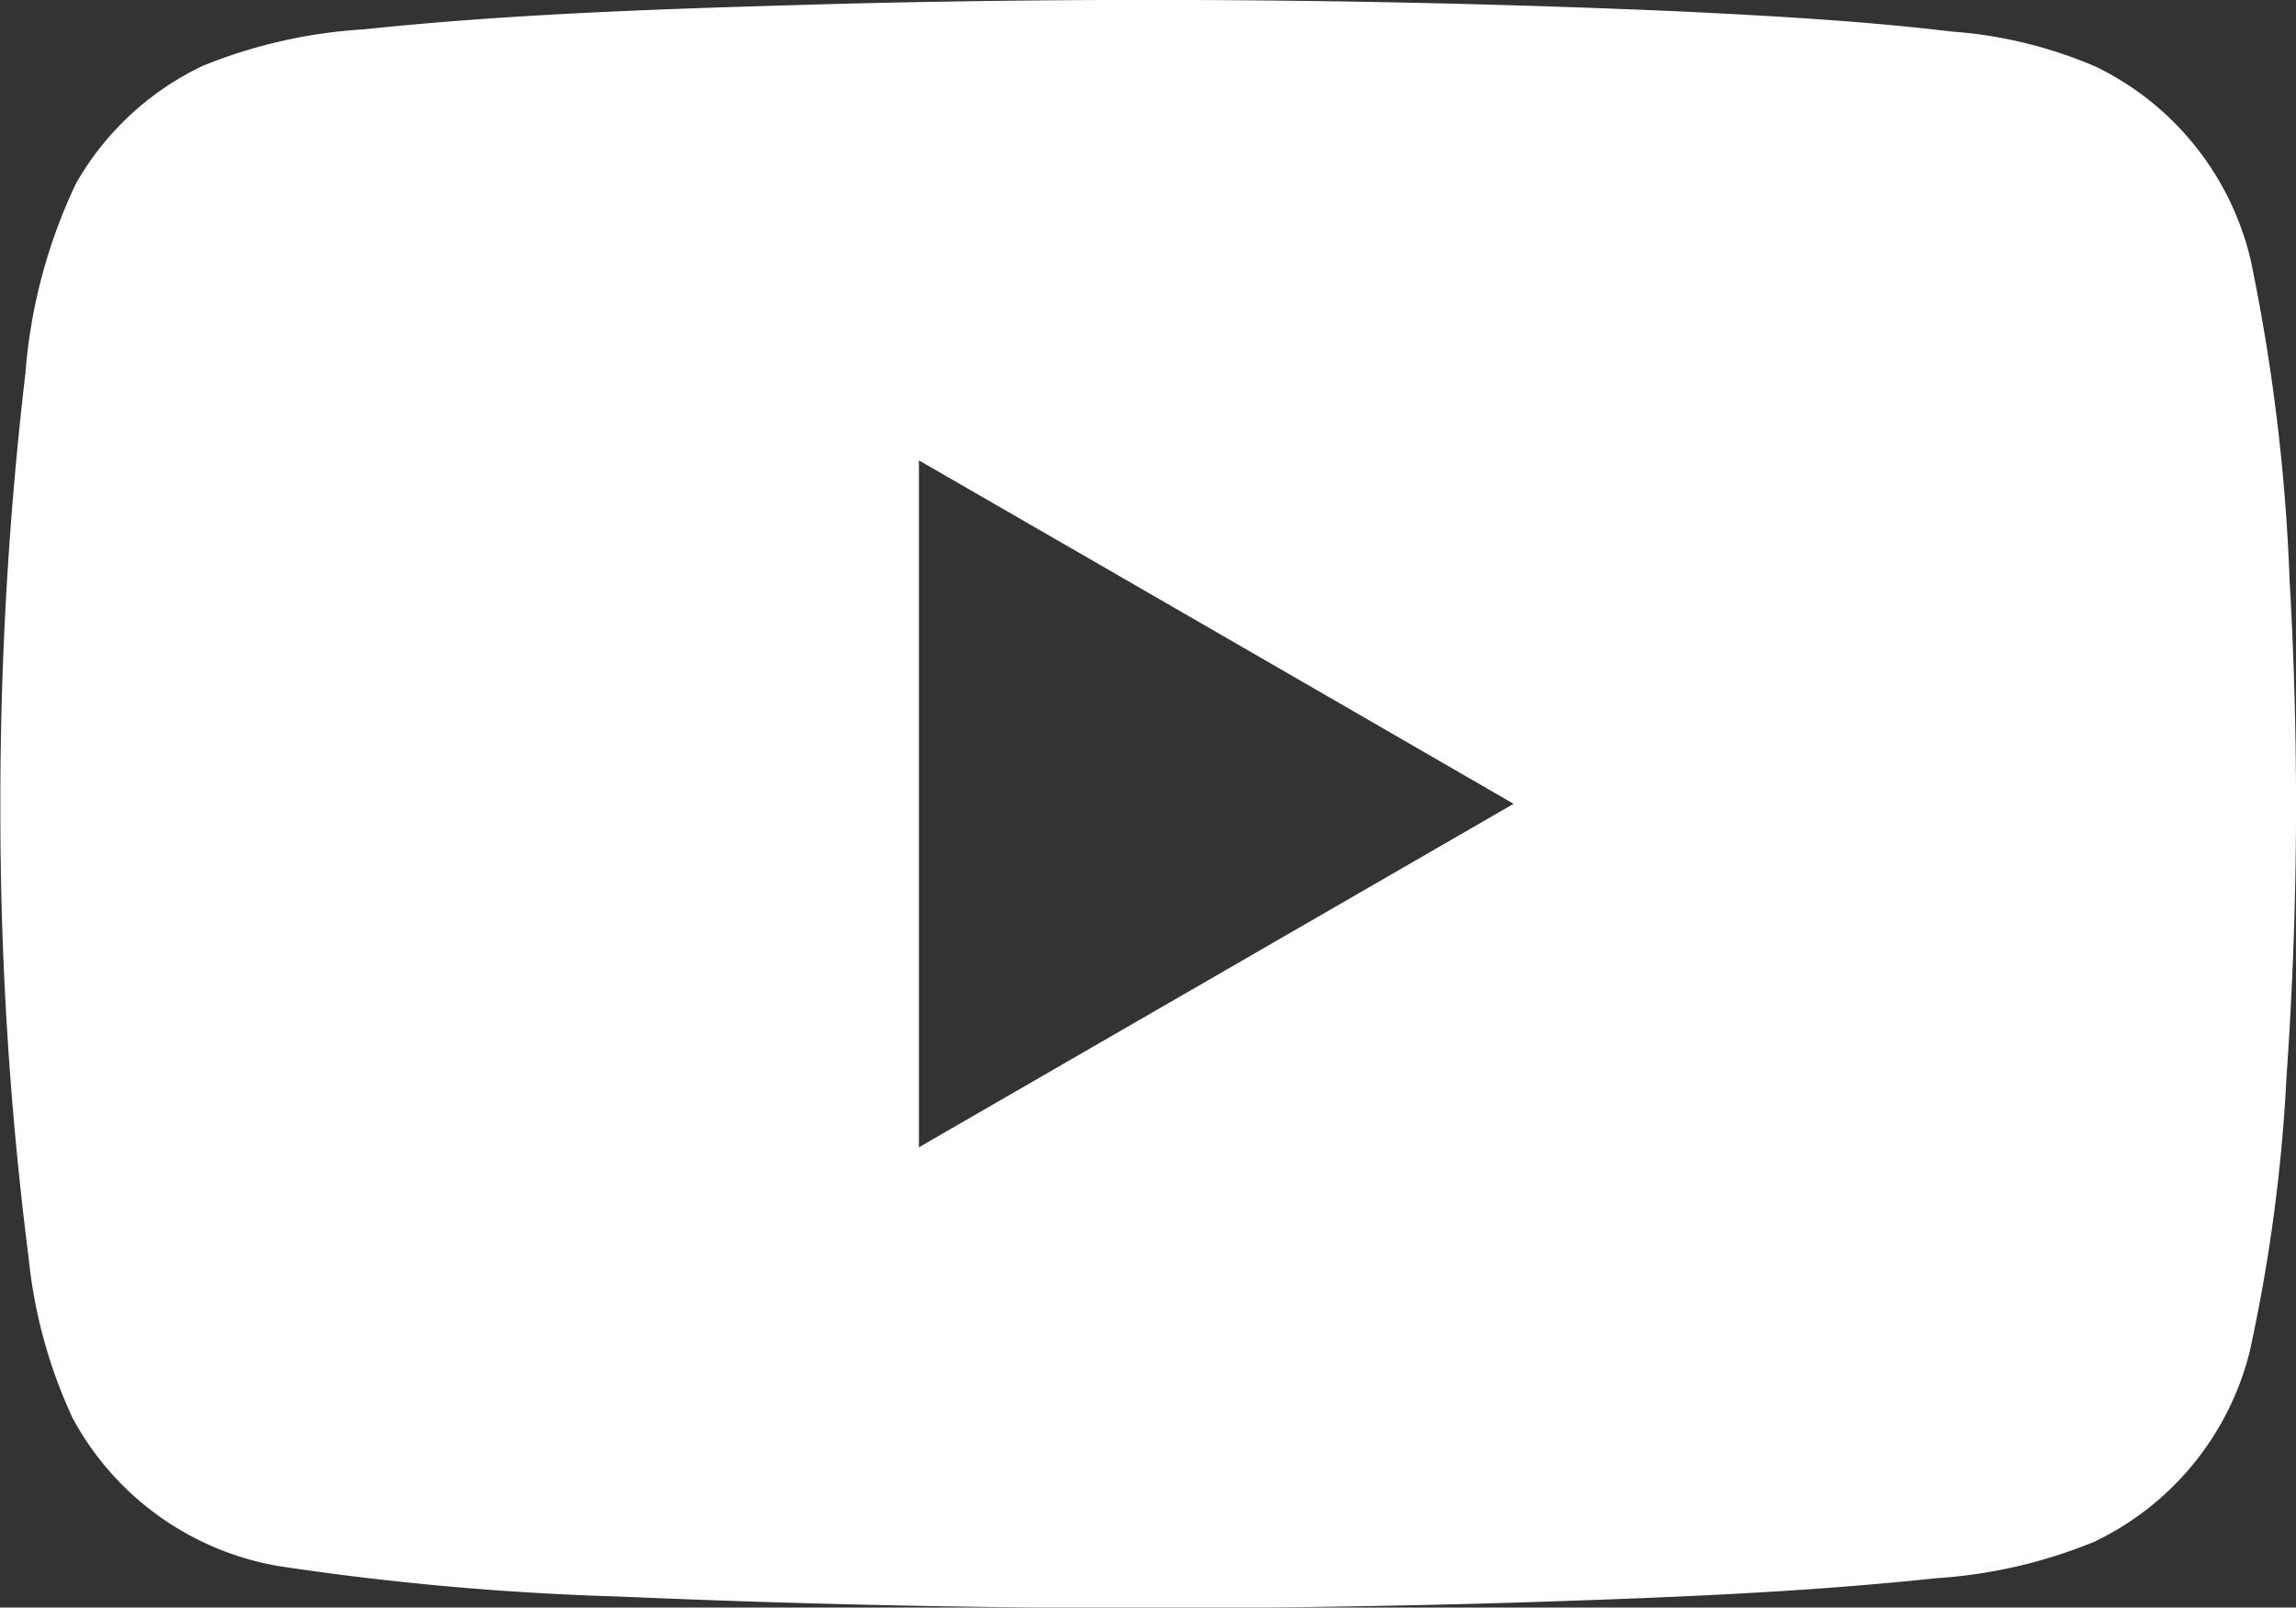
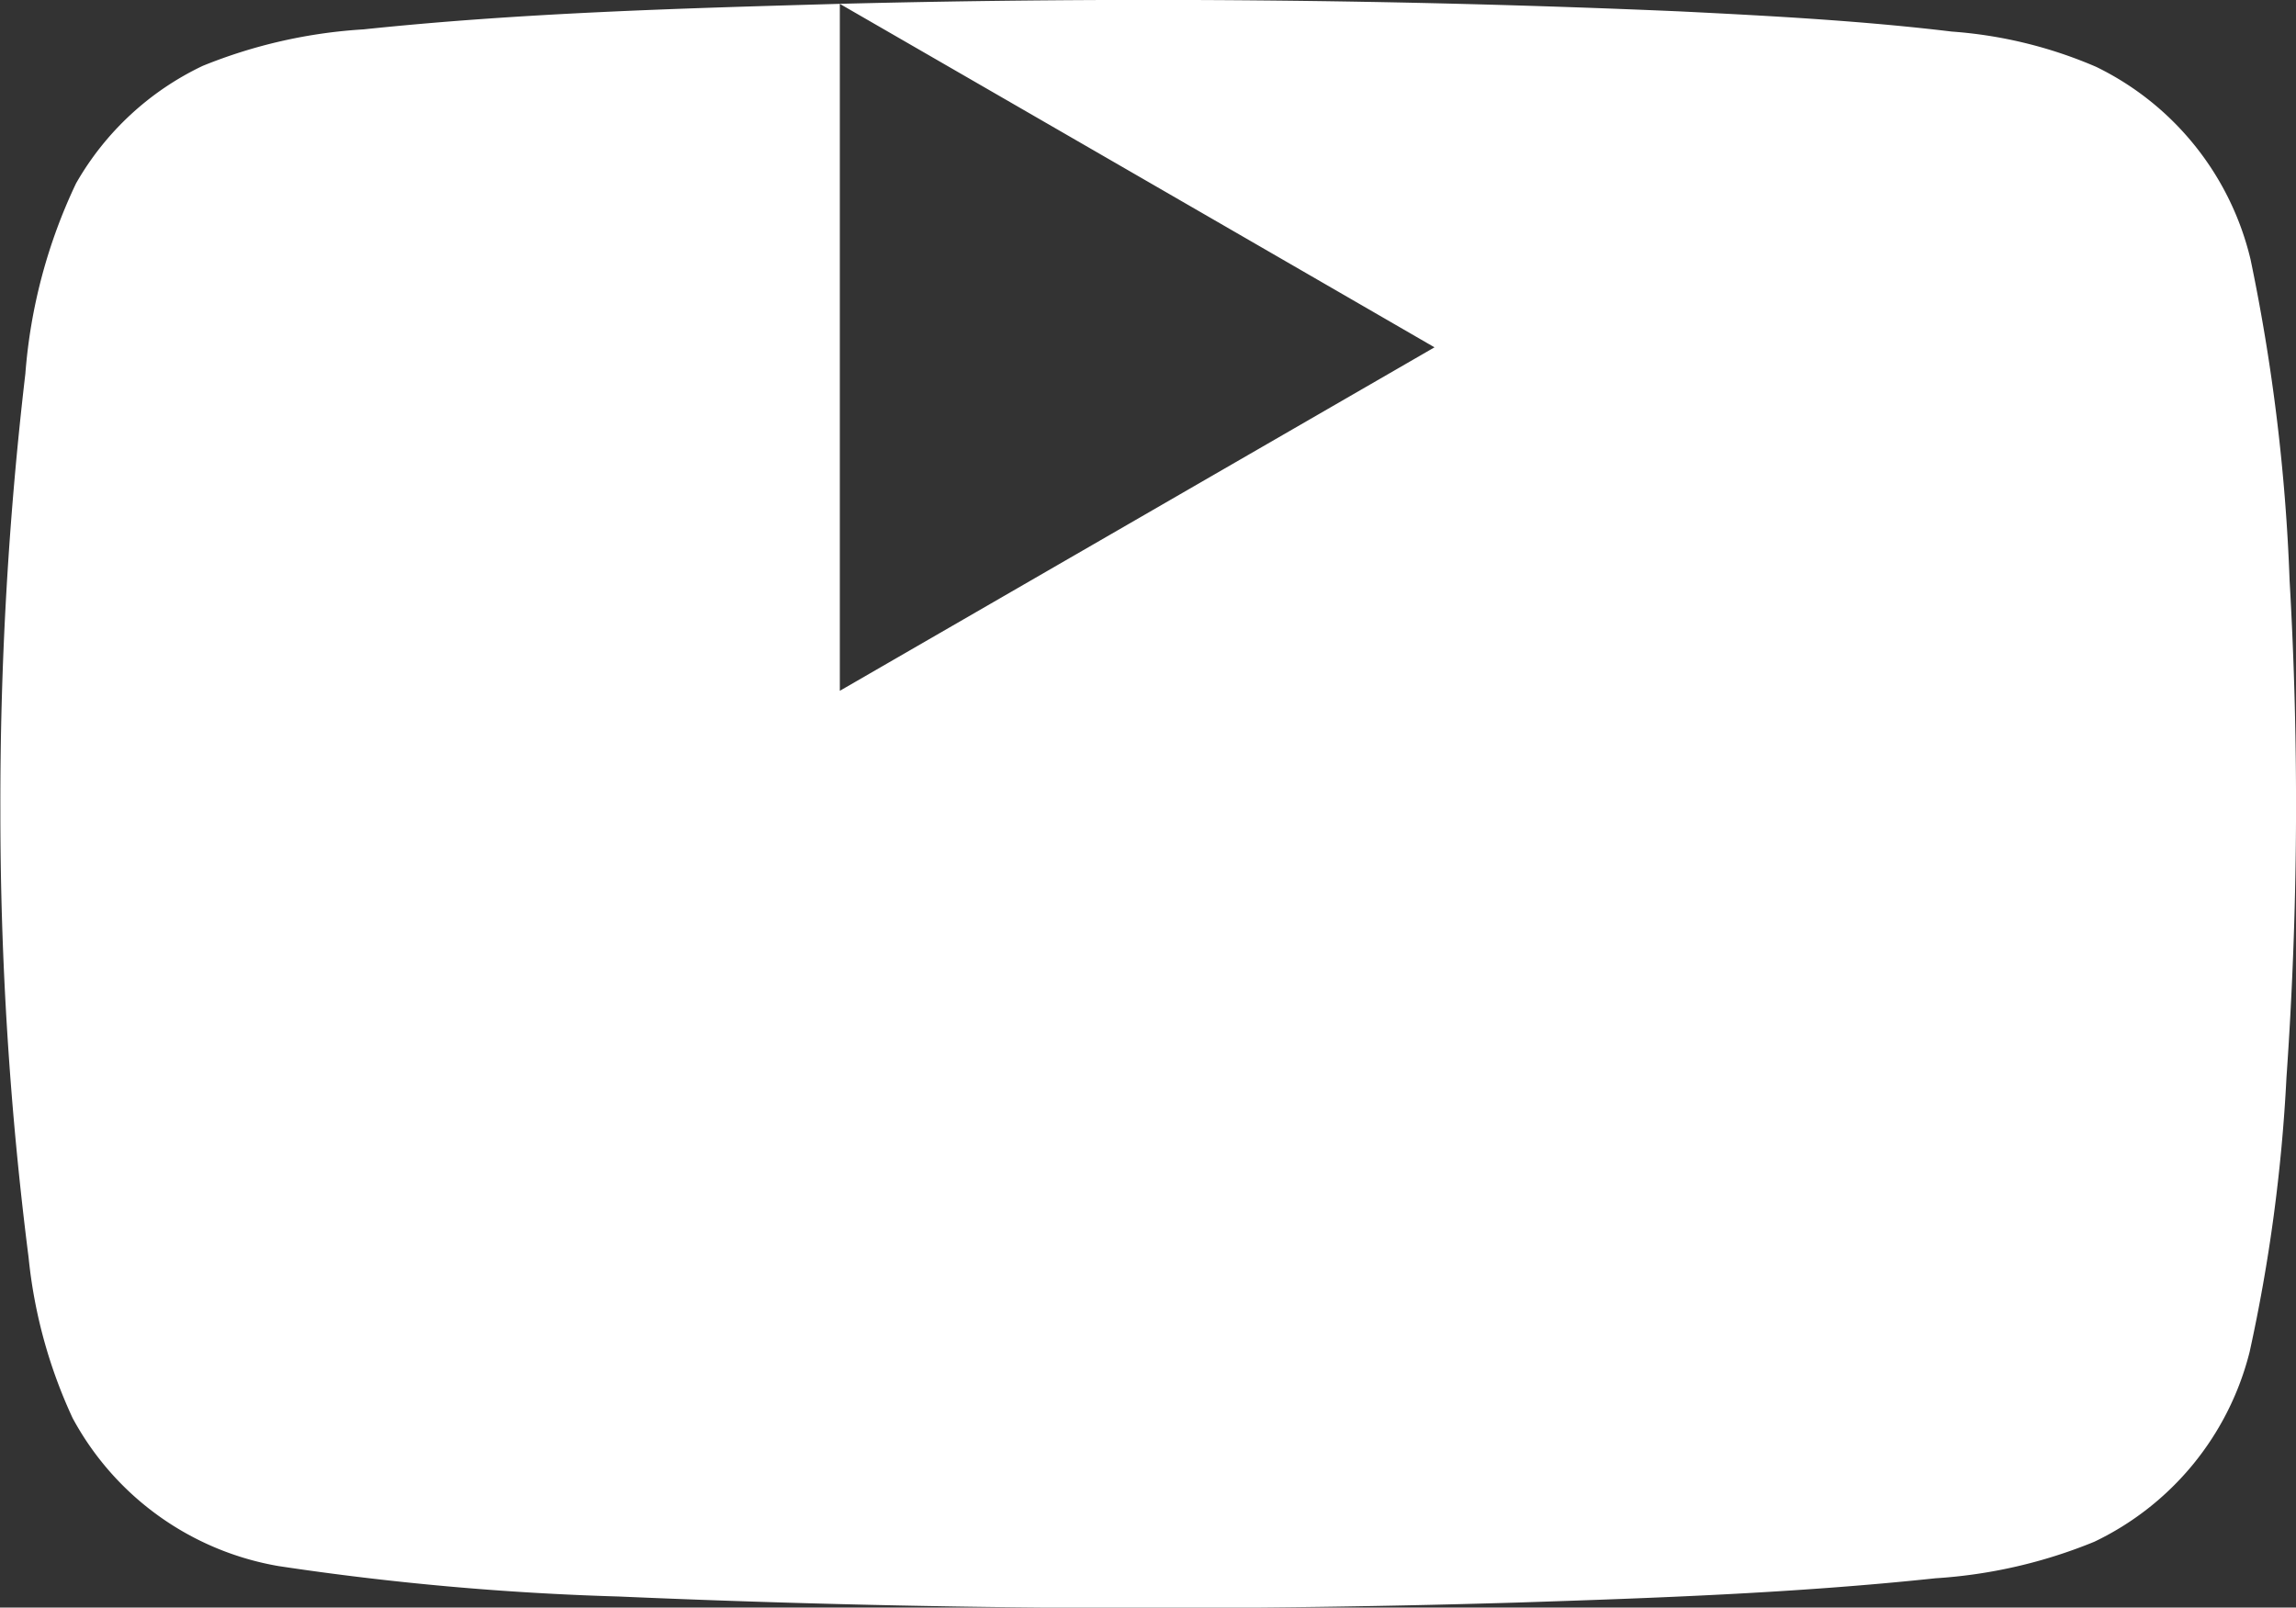
<svg xmlns="http://www.w3.org/2000/svg" width="37.744" height="26.429" viewBox="0 0 37.744 26.429">
  <rect x="0" y="0" width="37.744" height="26.429" fill="#333333" stroke="none" />
-   <path id="Pfad_1103" data-name="Pfad 1103" d="M4583.437,44.567q6.9-.174,13.809.124c1.494.074,2.99.153,4.477.332a7.311,7.311,0,0,1,2.374.58,4.742,4.742,0,0,1,2.538,3.167,31.42,31.42,0,0,1,.642,5.281,64.077,64.077,0,0,1-.052,8.171,27.429,27.429,0,0,1-.605,4.506,4.736,4.736,0,0,1-2.554,3.123,8.24,8.24,0,0,1-2.609.6c-2.294.244-4.6.325-6.9.4q-7.373.22-14.746-.1a46.677,46.677,0,0,1-5.592-.5,4.762,4.762,0,0,1-3.387-2.433,8.206,8.206,0,0,1-.724-2.641,57.988,57.988,0,0,1-.464-7.346,60.679,60.679,0,0,1,.411-7.184,8.843,8.843,0,0,1,.833-3.128,4.738,4.738,0,0,1,2.082-1.932,8.35,8.35,0,0,1,2.643-.6c2.6-.273,5.218-.346,7.831-.42m1.3,7.505q0,5.647,0,11.294l9.776-5.647q-4.887-2.826-9.777-5.647" transform="translate(-4569.638 -44.504)" fill="#fff" />
+   <path id="Pfad_1103" data-name="Pfad 1103" d="M4583.437,44.567q6.9-.174,13.809.124c1.494.074,2.99.153,4.477.332a7.311,7.311,0,0,1,2.374.58,4.742,4.742,0,0,1,2.538,3.167,31.42,31.42,0,0,1,.642,5.281,64.077,64.077,0,0,1-.052,8.171,27.429,27.429,0,0,1-.605,4.506,4.736,4.736,0,0,1-2.554,3.123,8.24,8.24,0,0,1-2.609.6c-2.294.244-4.6.325-6.9.4q-7.373.22-14.746-.1a46.677,46.677,0,0,1-5.592-.5,4.762,4.762,0,0,1-3.387-2.433,8.206,8.206,0,0,1-.724-2.641,57.988,57.988,0,0,1-.464-7.346,60.679,60.679,0,0,1,.411-7.184,8.843,8.843,0,0,1,.833-3.128,4.738,4.738,0,0,1,2.082-1.932,8.35,8.35,0,0,1,2.643-.6c2.6-.273,5.218-.346,7.831-.42q0,5.647,0,11.294l9.776-5.647q-4.887-2.826-9.777-5.647" transform="translate(-4569.638 -44.504)" fill="#fff" />
</svg>